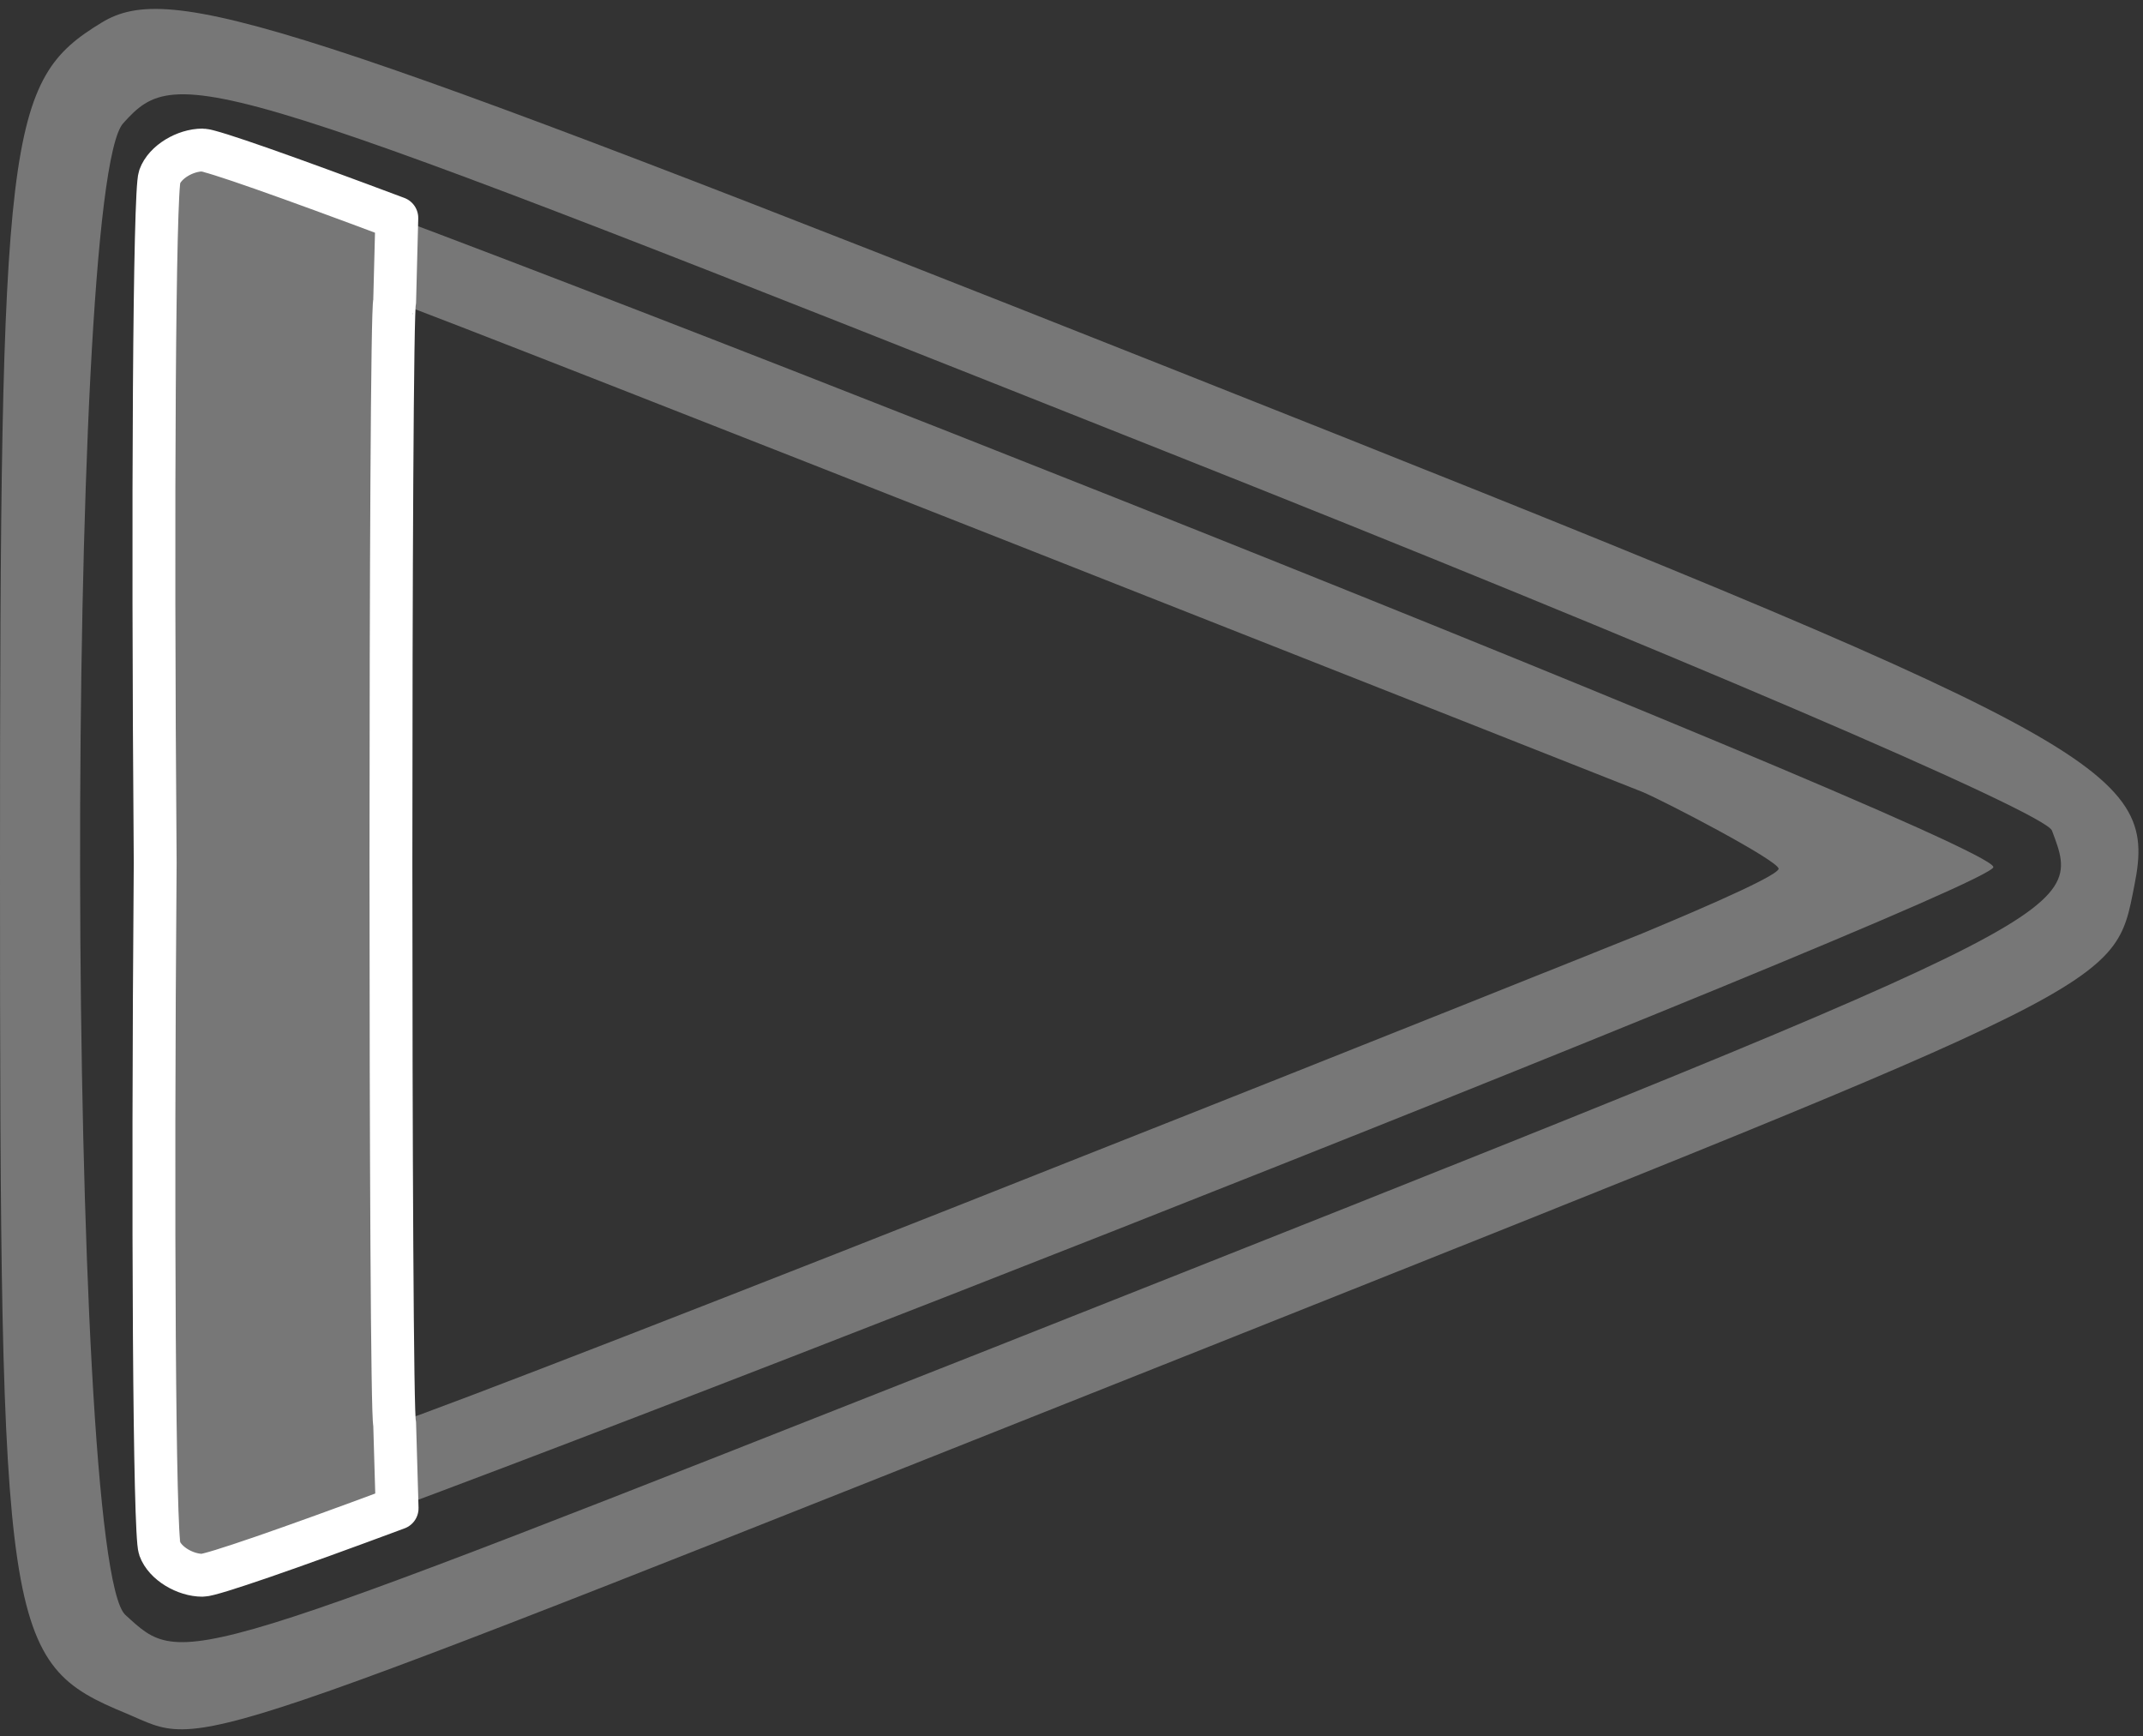
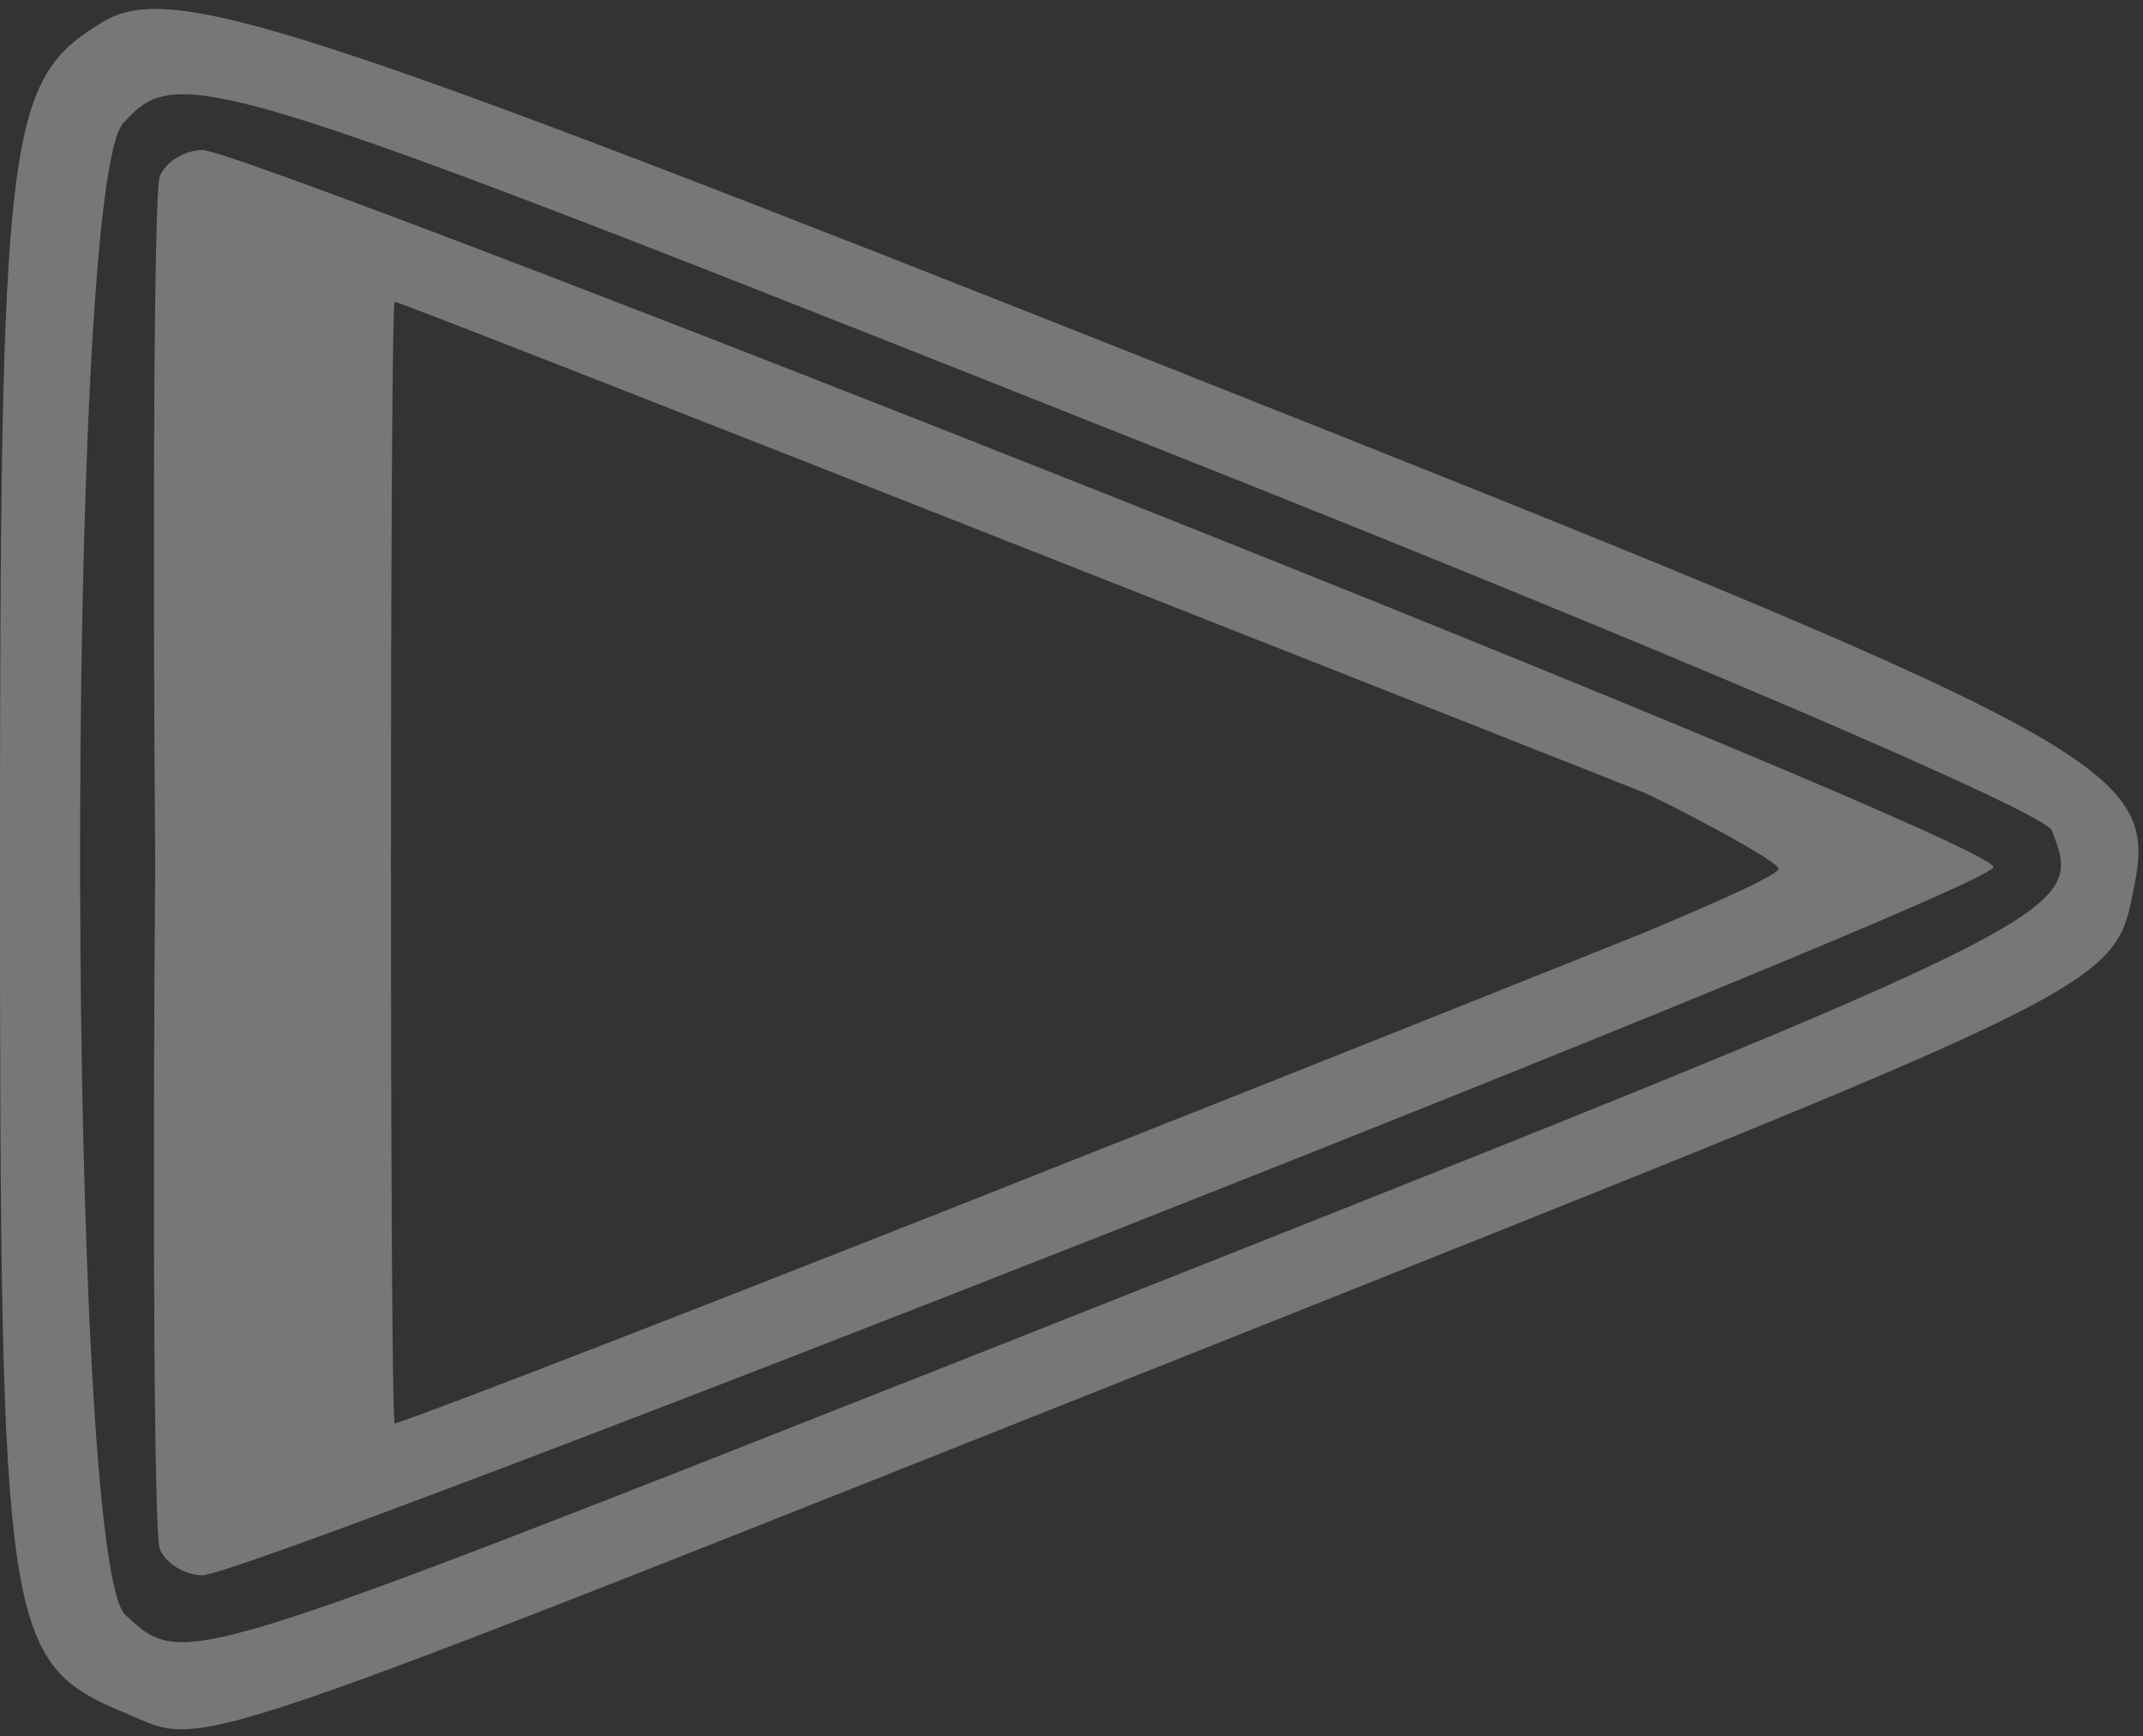
<svg xmlns="http://www.w3.org/2000/svg" class="icon-pennant" viewBox="0 0 100 81">
  <rect x="0" y="0" width="100" height="81" fill="#333333" stroke="none" />
  <path id="Path" fill="#777777" stroke="none" d="M 4.75 1.05 C 0.3 3.75 0 6.1 0 40.5 C 0 76.3 0.2 77.6 5.9 79.95 C 9.7 81.55 7.45 82.3 56.5 62.8 C 99.3 45.75 98.65 46.1 99.6 41.3 C 100.7 35.8 98.3 34.5 54.65 17.2 C 13.55 0.9 7.95 -0.9 4.75 1.05 Z M 54.35 21.05 C 78.05 30.45 95.4 37.9 95.75 38.75 C 97.25 42.75 97.55 42.6 46.05 63 C 8.05 78 8.6 77.85 5.85 75.35 C 3.1 72.85 3 8.75 5.75 5.75 C 8.35 2.85 9.55 3.25 54.35 21.05 Z" />
  <path id="path1" fill="#777777" fill-rule="evenodd" stroke="none" d="M 9.449 73.5 C 8.649 73.5 7.699 72.95 7.449 72.25 C 7.205 71.567 7.107 57.292 7.242 40.25 C 7.107 23.208 7.205 8.933 7.449 8.25 C 7.699 7.55 8.649 7 9.449 7 C 11.61 7 93.033 39.117 93.018 40.457 C 93.006 41.551 11.715 73.5 9.449 73.5 Z M 18.416 66.426 C 20.485 65.751 34.298 60.395 50.65 53.9 C 63.516 48.818 76.524 43.598 76.642 43.549 C 77.707 43.101 82.956 40.932 82.999 40.534 C 82.956 40.137 77.707 37.399 76.642 36.951 C 76.501 36.892 20.485 14.749 18.416 14.074 C 18.185 14.417 18.185 66.083 18.416 66.426 Z" />
-   <path id="path2" fill="#777777" fill-rule="evenodd" stroke="#ffffff" stroke-width="2" stroke-linecap="round" stroke-linejoin="round" d="M 18.531 70.374 C 13.494 72.25 9.88 73.5 9.449 73.5 C 8.649 73.5 7.699 72.95 7.449 72.25 C 7.205 71.567 7.107 57.292 7.242 40.25 C 7.107 23.208 7.205 8.933 7.449 8.25 C 7.699 7.55 8.649 7 9.449 7 C 9.86 7 13.486 8.284 18.517 10.171 L 18.416 14.074 C 18.185 14.417 18.185 66.083 18.416 66.426 Z" />
</svg>